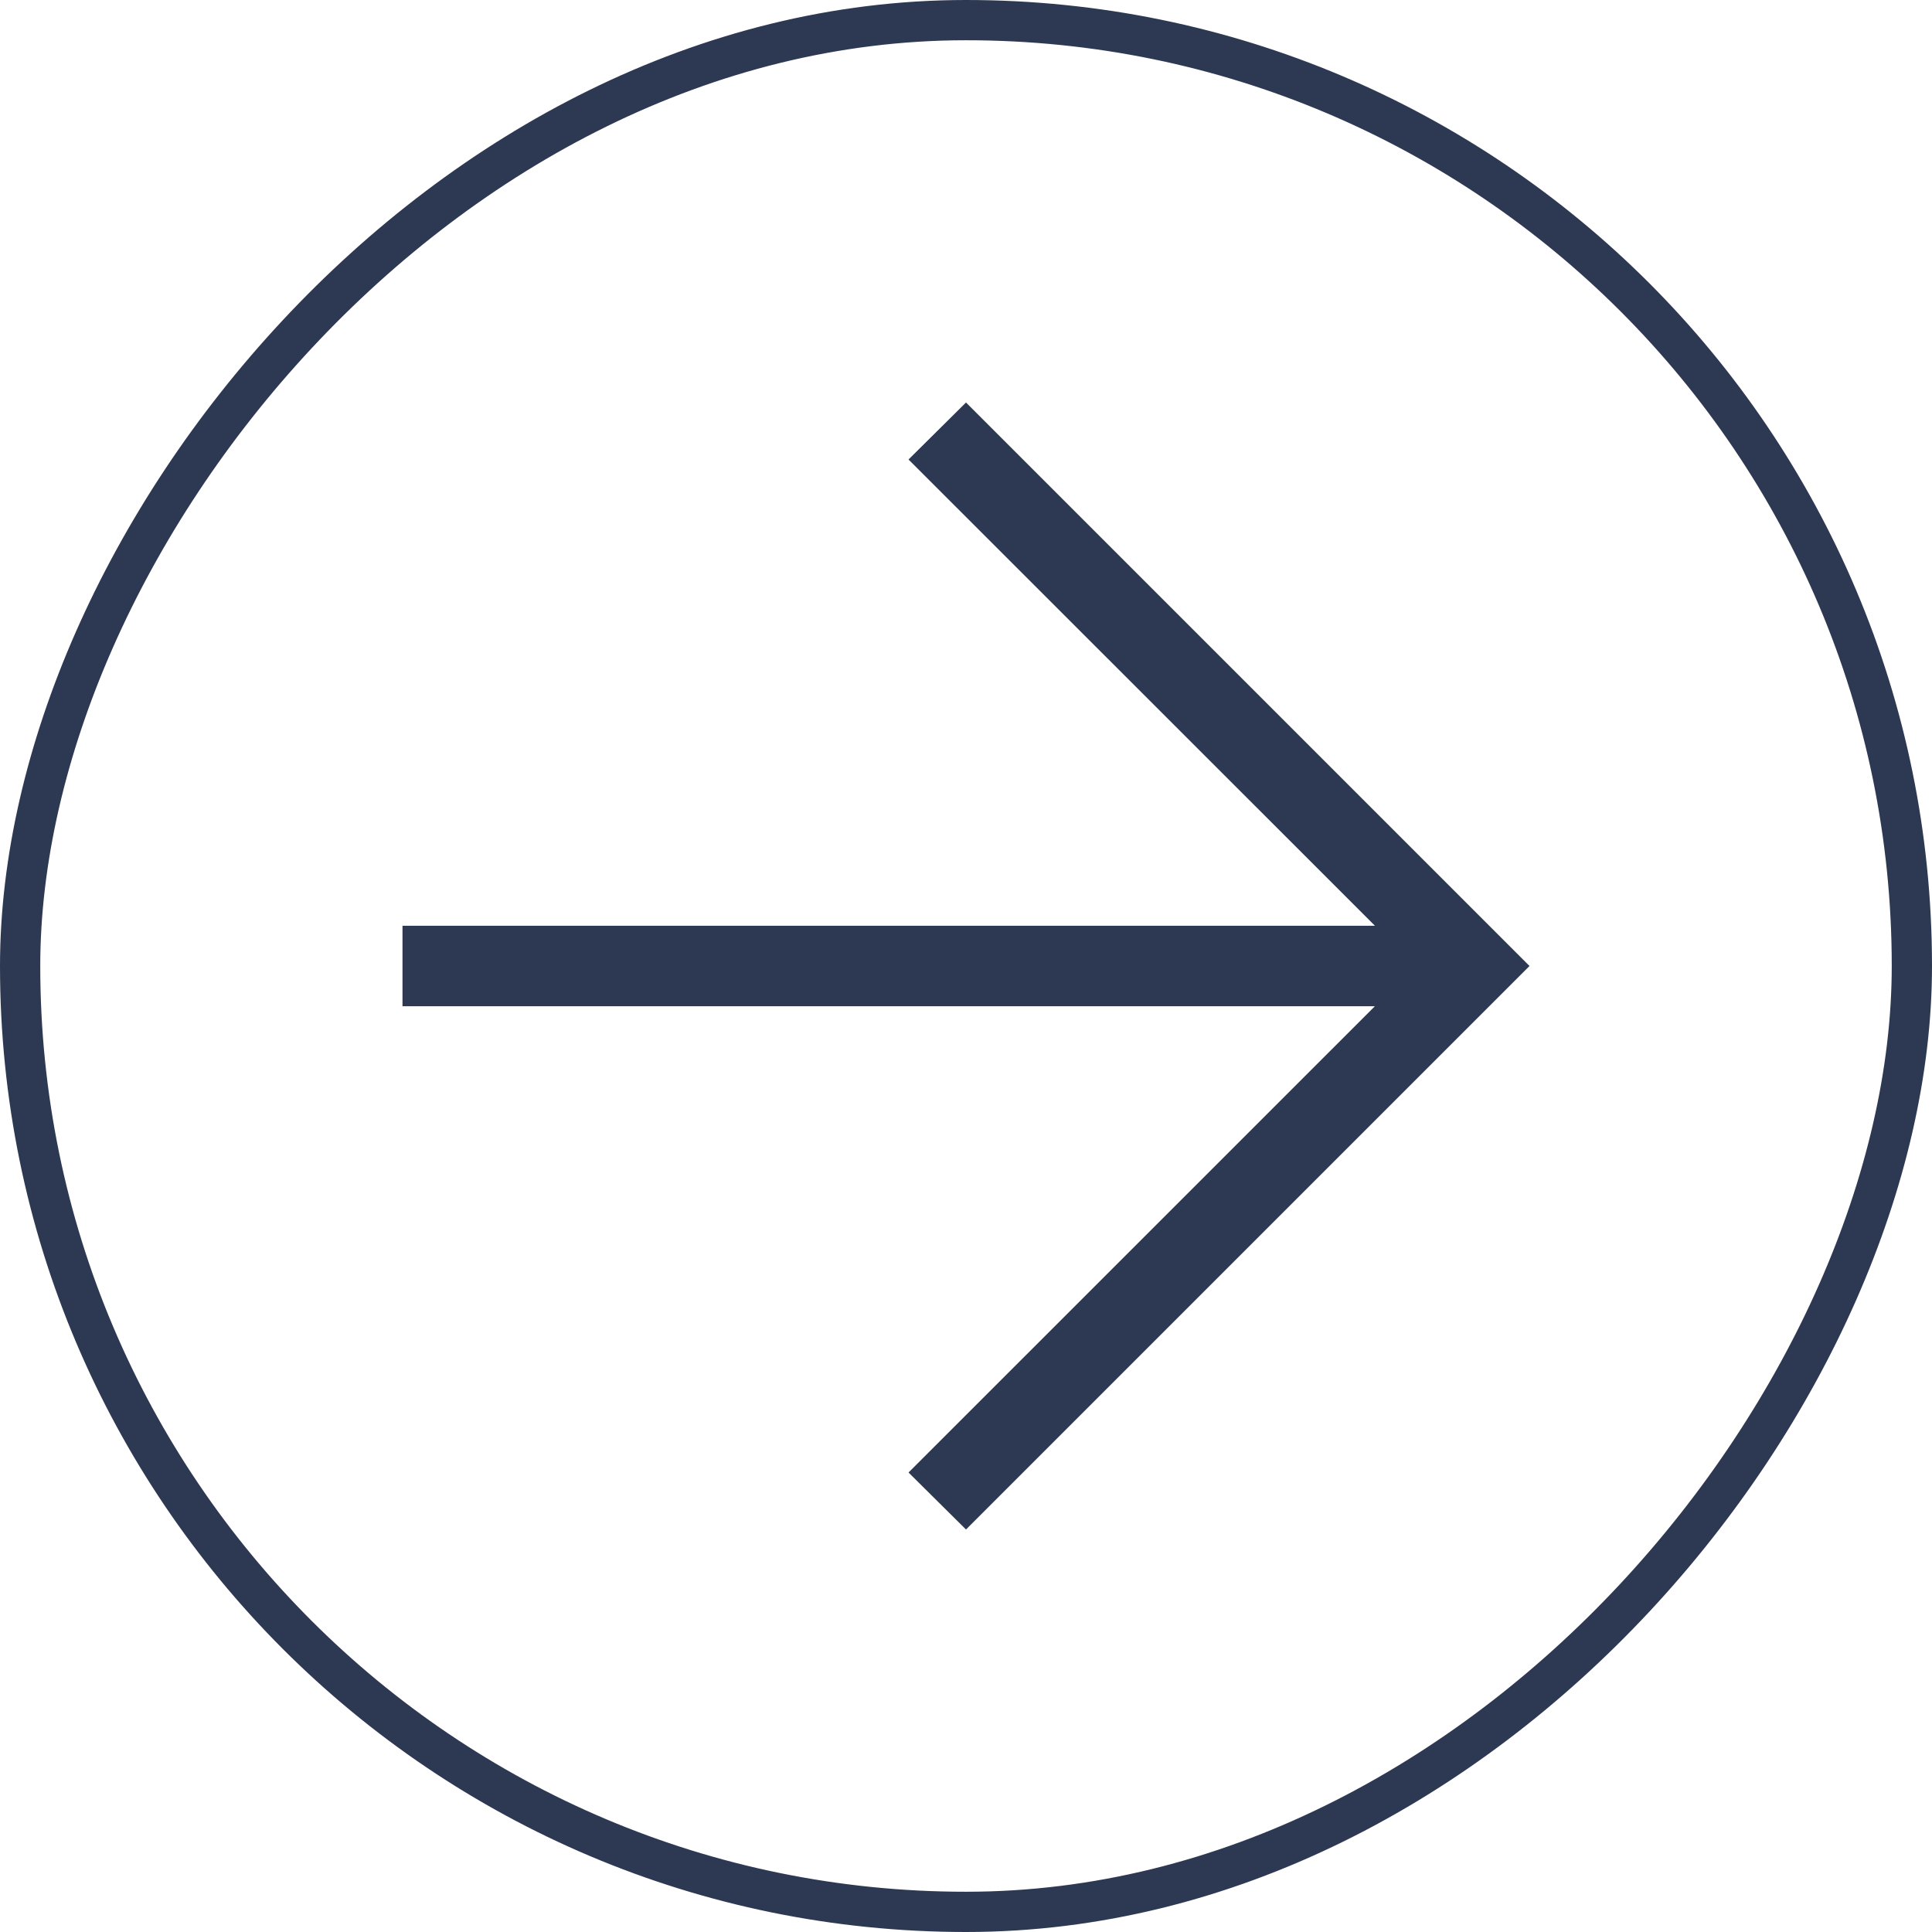
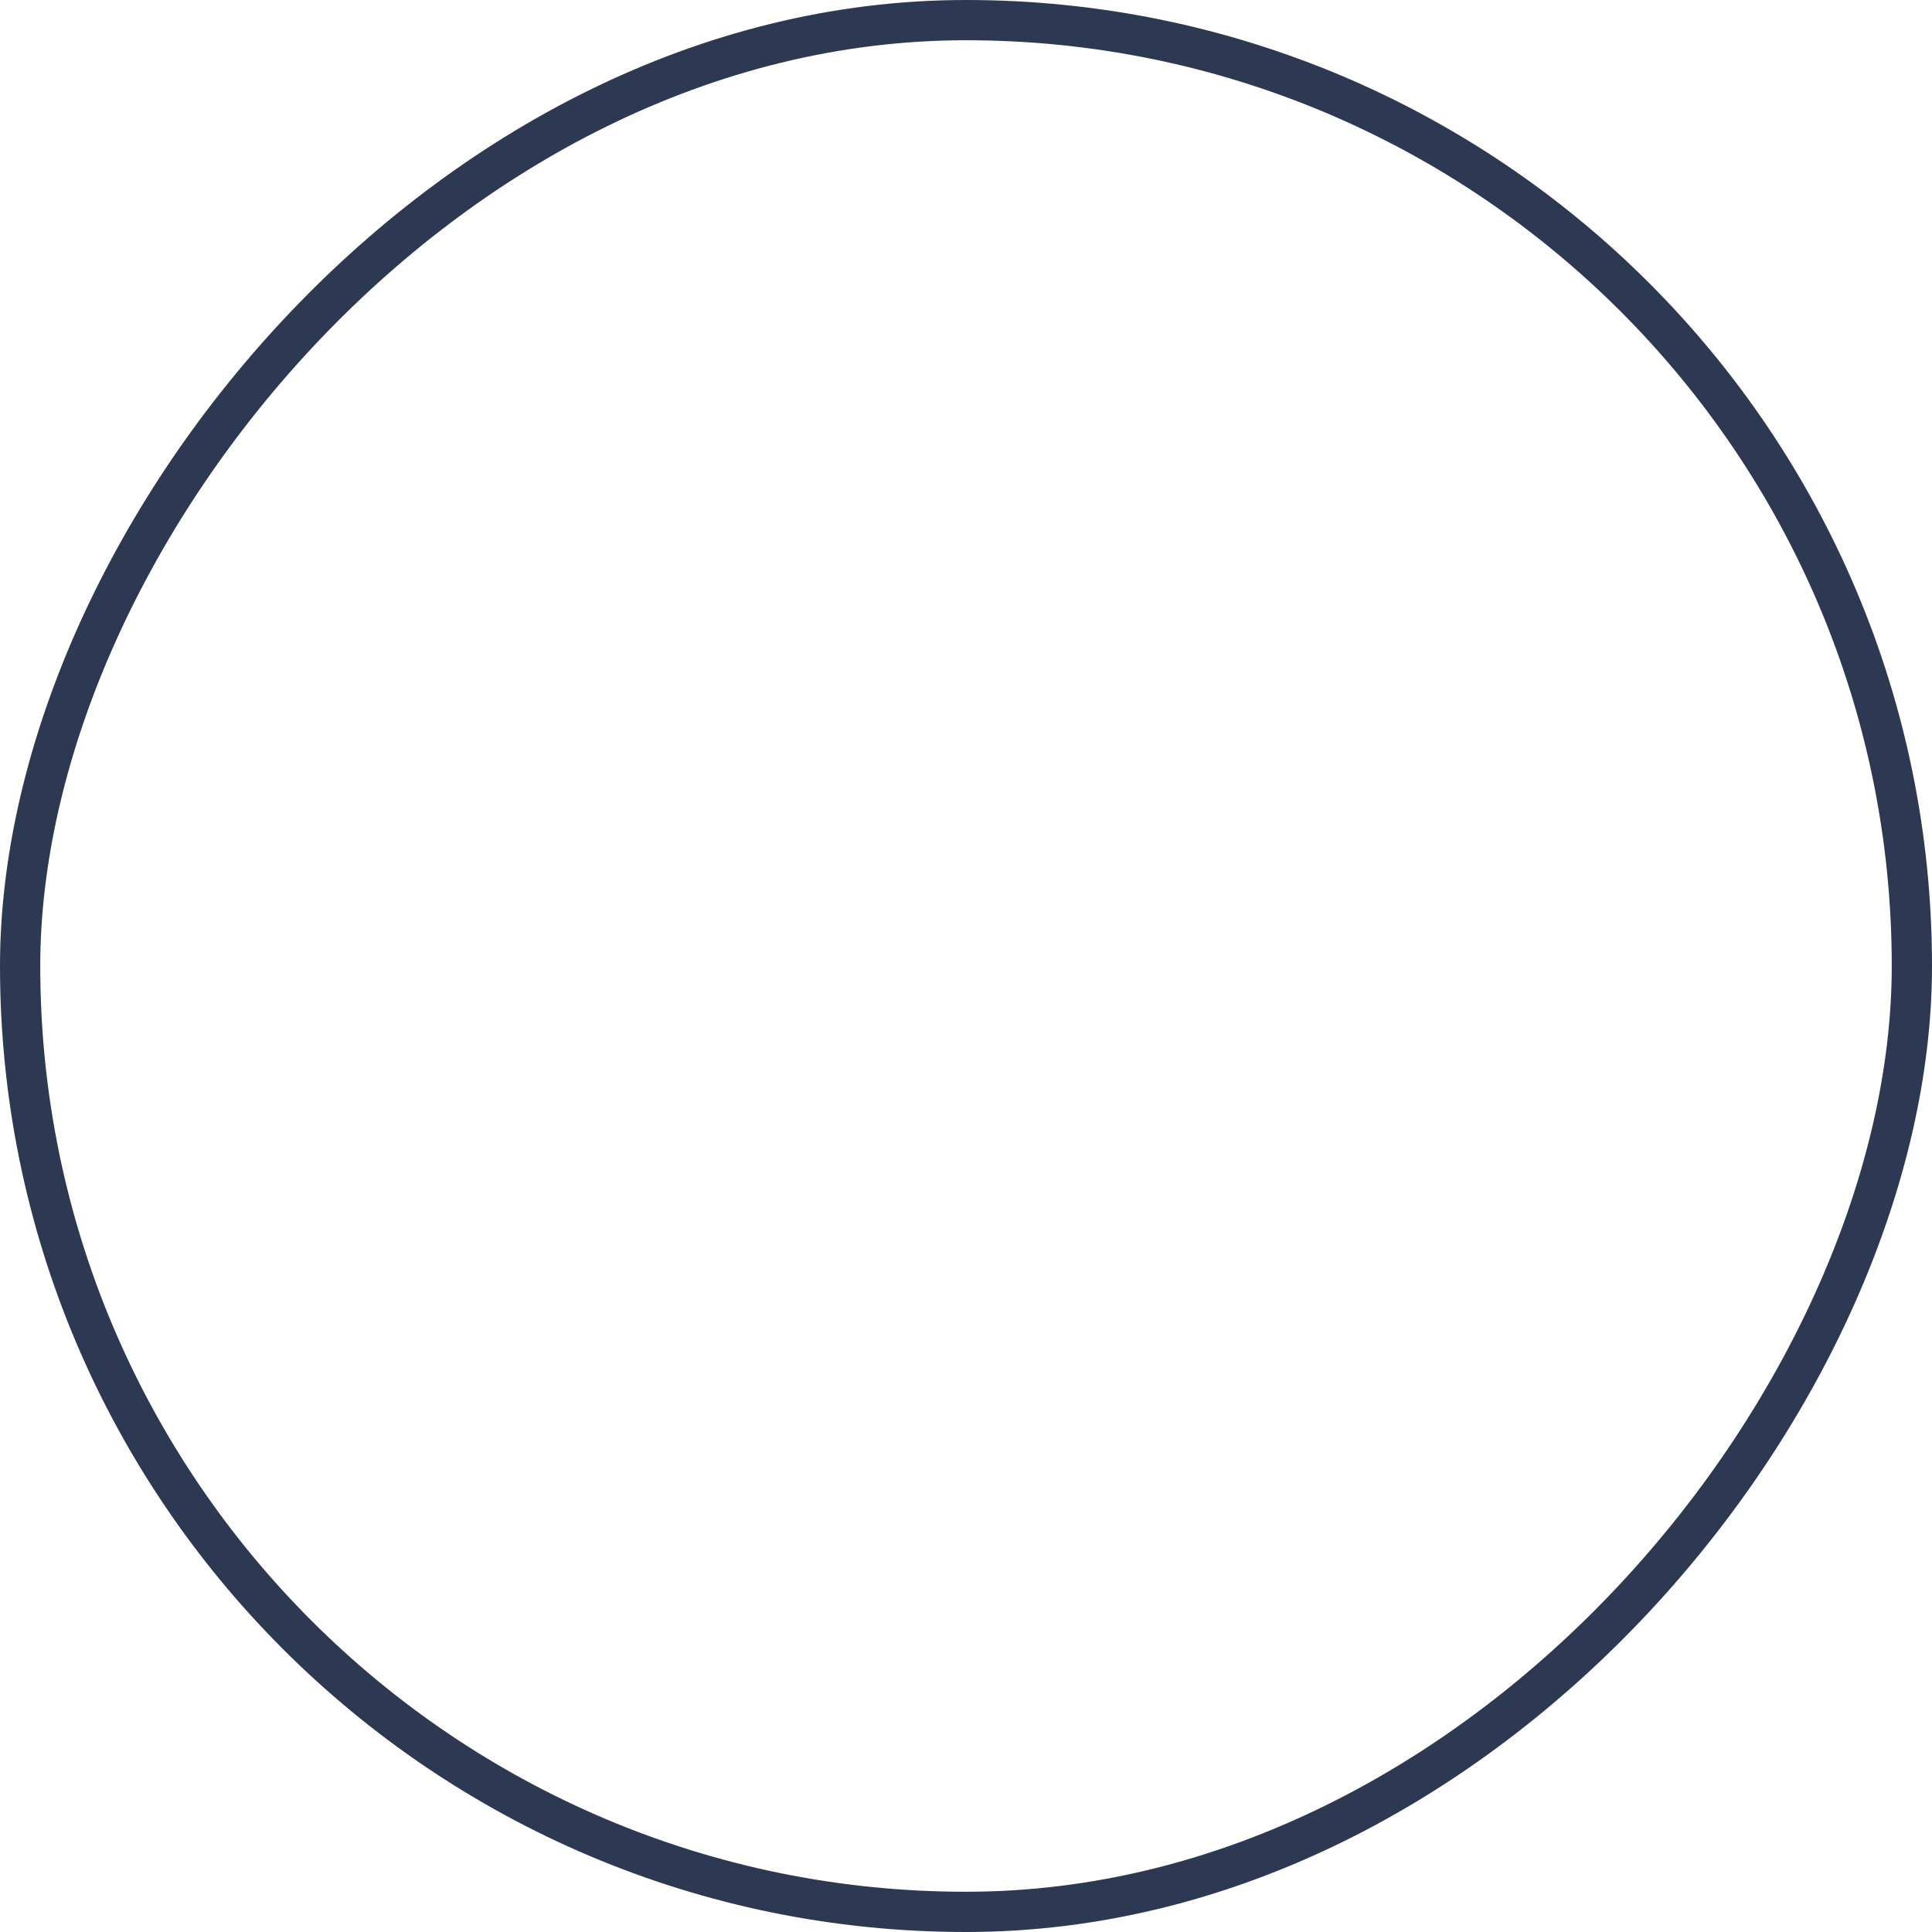
<svg xmlns="http://www.w3.org/2000/svg" width="24" height="24" viewBox="0 0 24 24" fill="none">
  <rect x="-0.25" y="0.25" width="23.5" height="23.5" rx="11.75" transform="matrix(-1 0 0 1 23.5 0)" stroke="#2D3852" stroke-width="0.5" />
-   <path d="M17.079 12.5L11.286 18.292L12 19L19 12L12 5L11.286 5.708L17.08 11.5H5V12.5H17.079Z" fill="#2D3852" />
</svg>